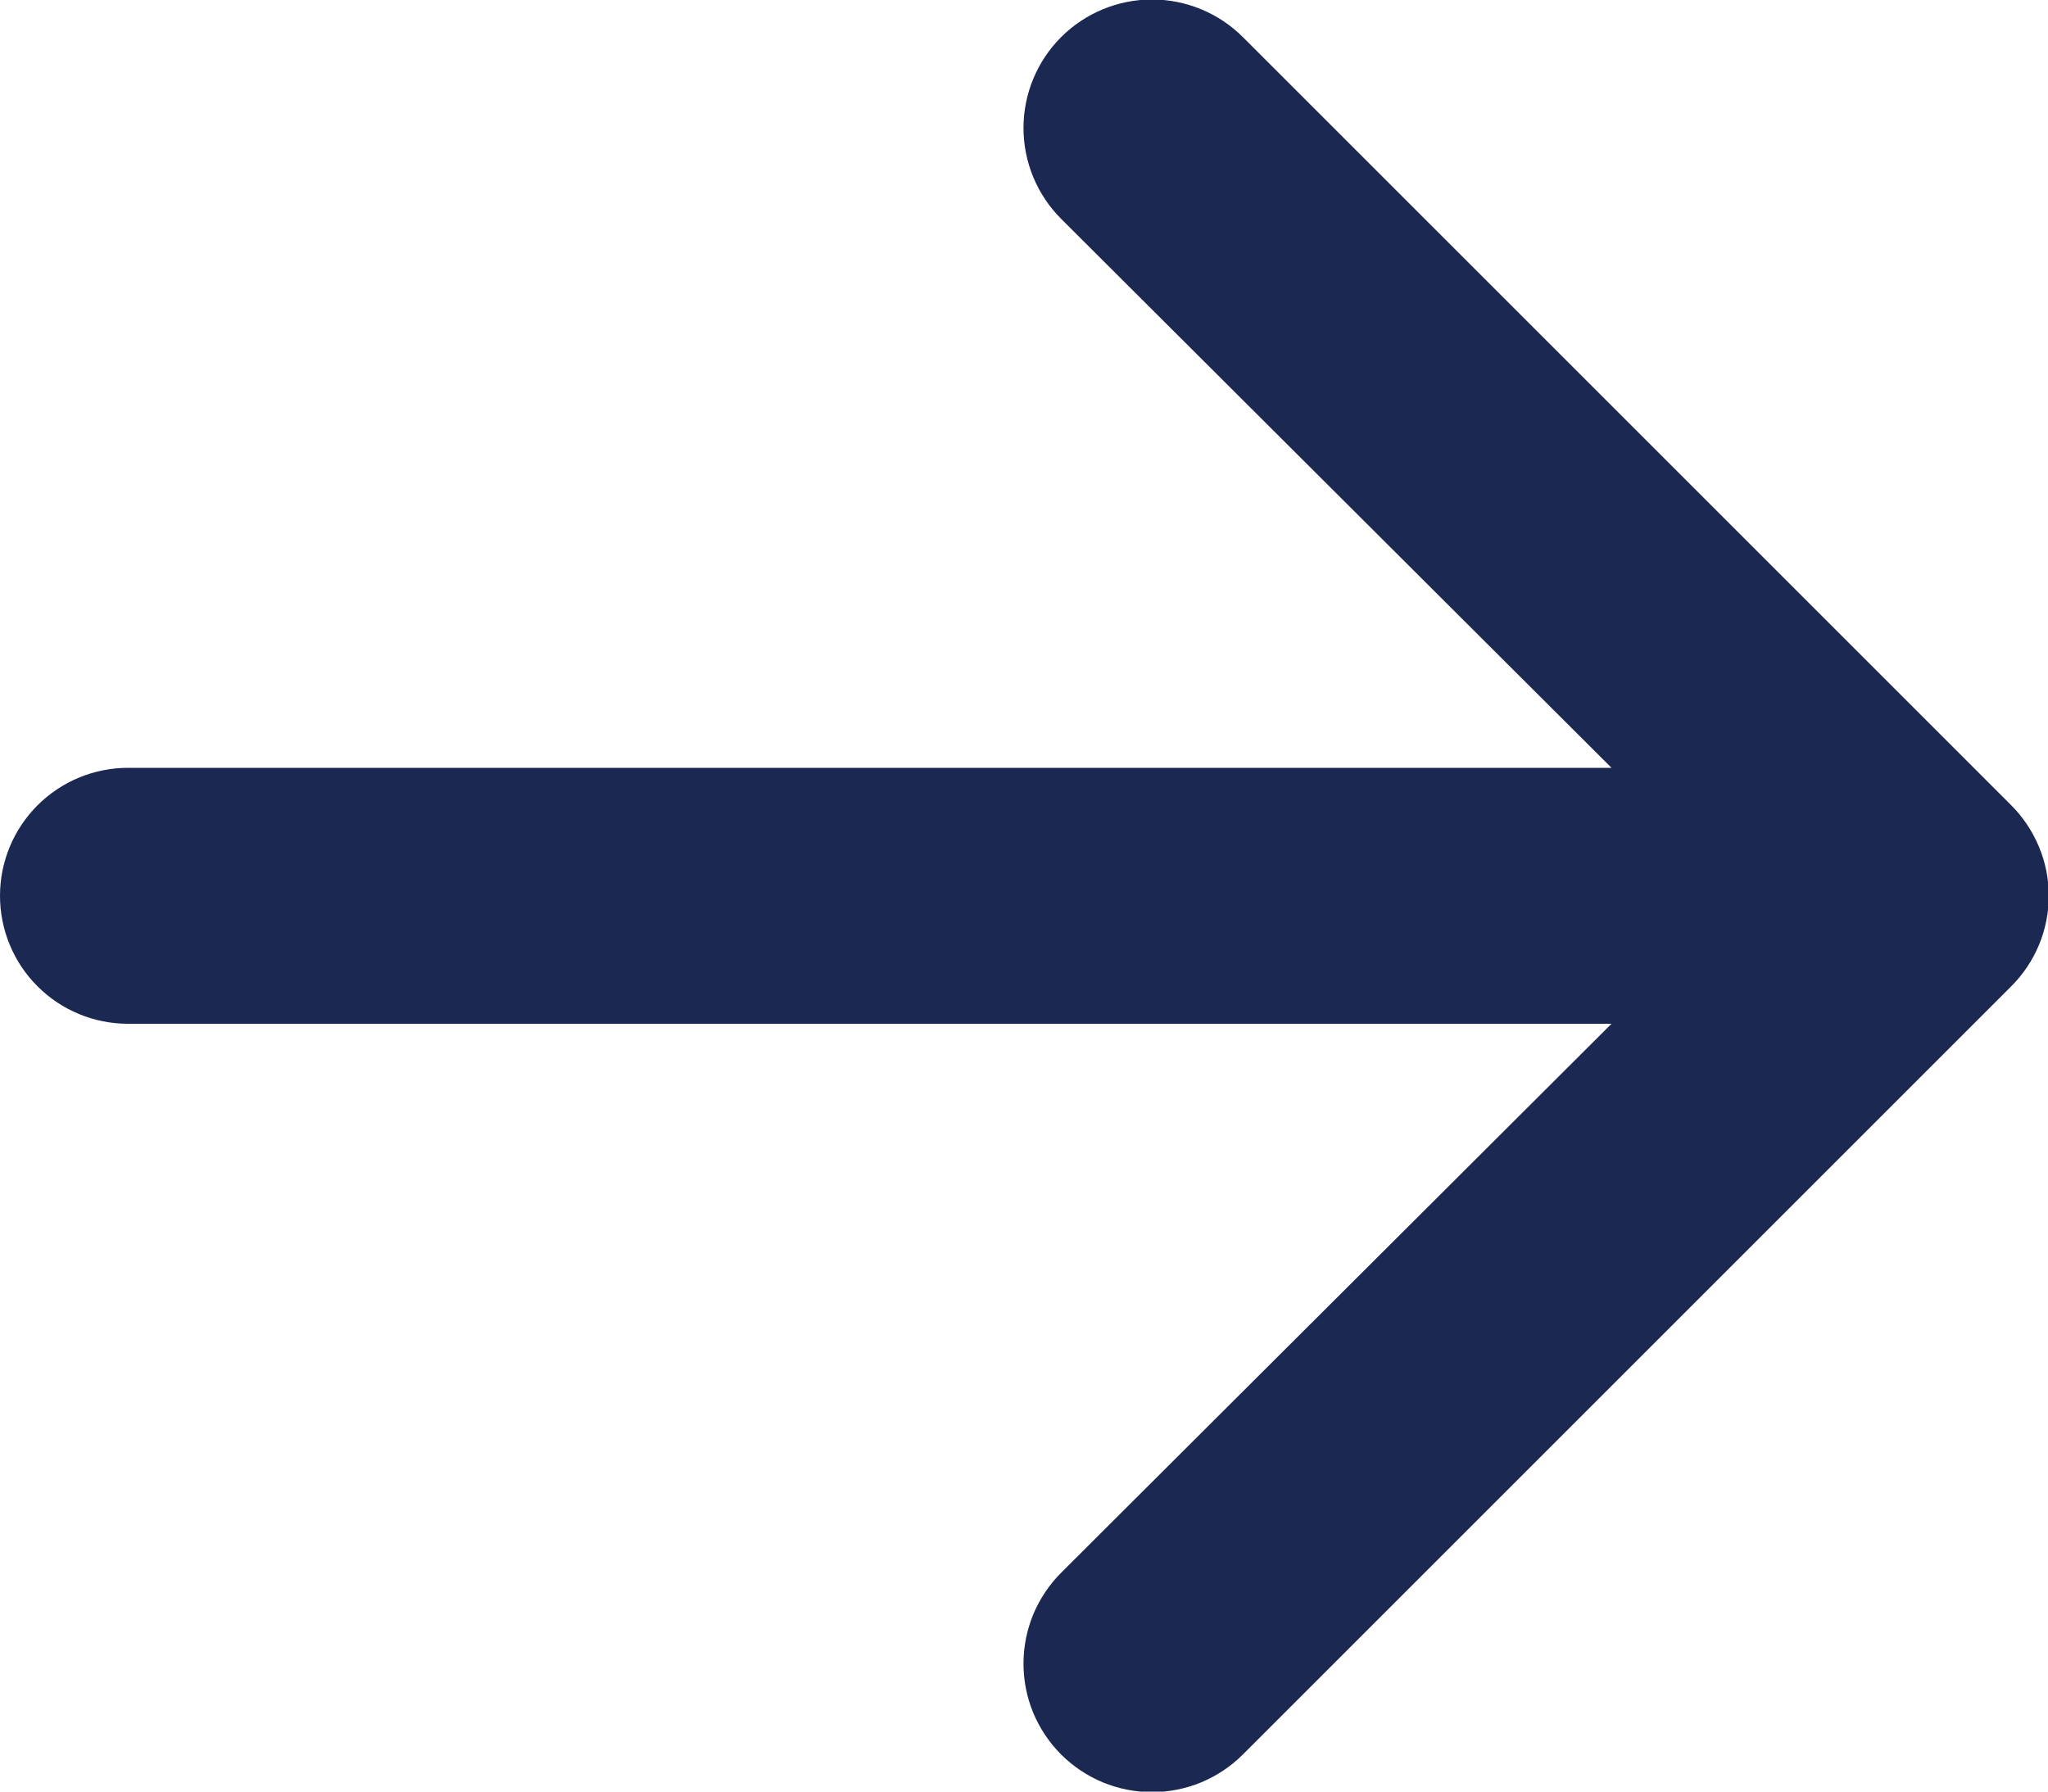
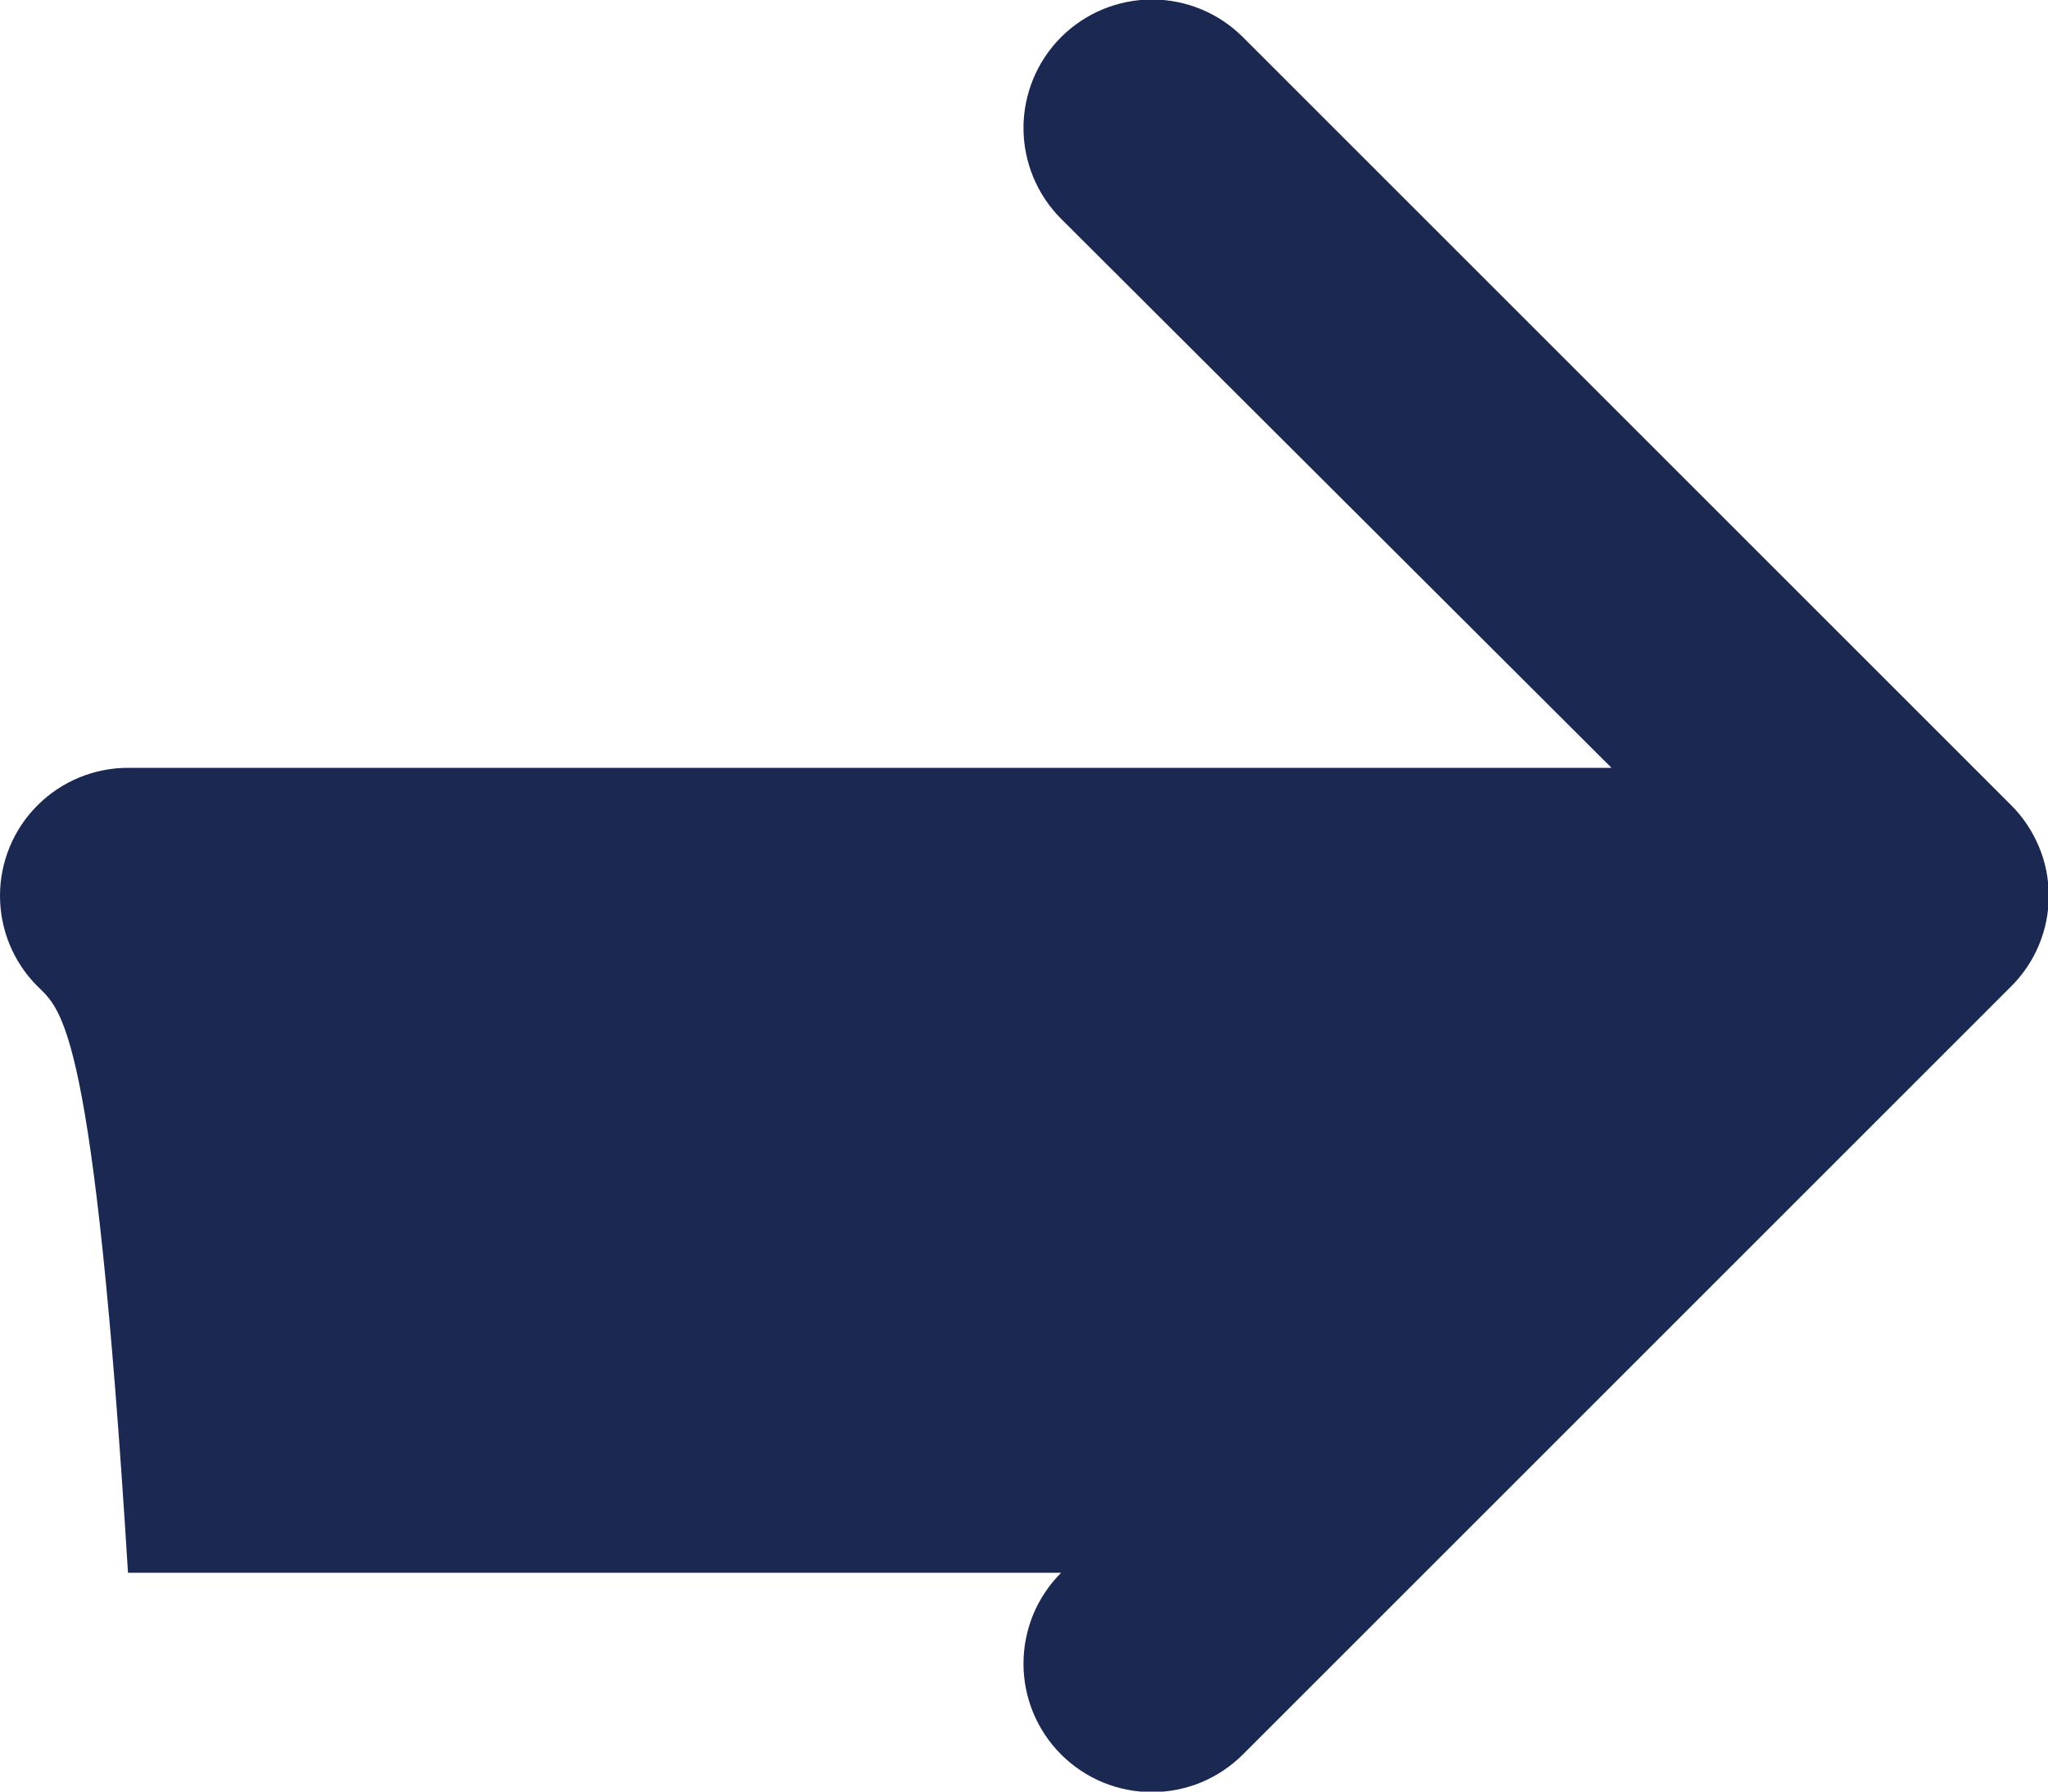
<svg xmlns="http://www.w3.org/2000/svg" width="16" height="14" viewBox="0 0 16 14" fill="none">
-   <path d="M15.71 7.71L9.71 13.71C9.617 13.803 9.506 13.877 9.384 13.928C9.262 13.978 9.132 14.004 9 14.004C8.868 14.004 8.738 13.978 8.616 13.928C8.494 13.877 8.383 13.803 8.29 13.71C8.197 13.617 8.123 13.506 8.072 13.384C8.022 13.263 7.996 13.132 7.996 13C7.996 12.868 8.022 12.738 8.072 12.616C8.123 12.494 8.197 12.383 8.29 12.29L12.59 8H1C0.735 8 0.48 7.895 0.293 7.707C0.105 7.52 0 7.265 0 7C0 6.735 0.105 6.481 0.293 6.293C0.48 6.106 0.735 6 1 6H12.59L8.29 1.71C8.102 1.522 7.996 1.266 7.996 1C7.996 0.734 8.102 0.478 8.29 0.29C8.478 0.102 8.734 -0.004 9 -0.004C9.266 -0.004 9.522 0.102 9.71 0.29L15.71 6.29C15.804 6.383 15.878 6.494 15.929 6.616C15.98 6.737 16.006 6.868 16.006 7C16.006 7.132 15.98 7.263 15.929 7.385C15.878 7.507 15.804 7.617 15.71 7.71Z" fill="#1A2852" />
+   <path d="M15.71 7.71L9.71 13.71C9.617 13.803 9.506 13.877 9.384 13.928C9.262 13.978 9.132 14.004 9 14.004C8.868 14.004 8.738 13.978 8.616 13.928C8.494 13.877 8.383 13.803 8.29 13.71C8.197 13.617 8.123 13.506 8.072 13.384C8.022 13.263 7.996 13.132 7.996 13C7.996 12.868 8.022 12.738 8.072 12.616C8.123 12.494 8.197 12.383 8.29 12.29H1C0.735 8 0.48 7.895 0.293 7.707C0.105 7.52 0 7.265 0 7C0 6.735 0.105 6.481 0.293 6.293C0.48 6.106 0.735 6 1 6H12.59L8.29 1.71C8.102 1.522 7.996 1.266 7.996 1C7.996 0.734 8.102 0.478 8.29 0.29C8.478 0.102 8.734 -0.004 9 -0.004C9.266 -0.004 9.522 0.102 9.71 0.29L15.71 6.29C15.804 6.383 15.878 6.494 15.929 6.616C15.98 6.737 16.006 6.868 16.006 7C16.006 7.132 15.98 7.263 15.929 7.385C15.878 7.507 15.804 7.617 15.71 7.71Z" fill="#1A2852" />
</svg>